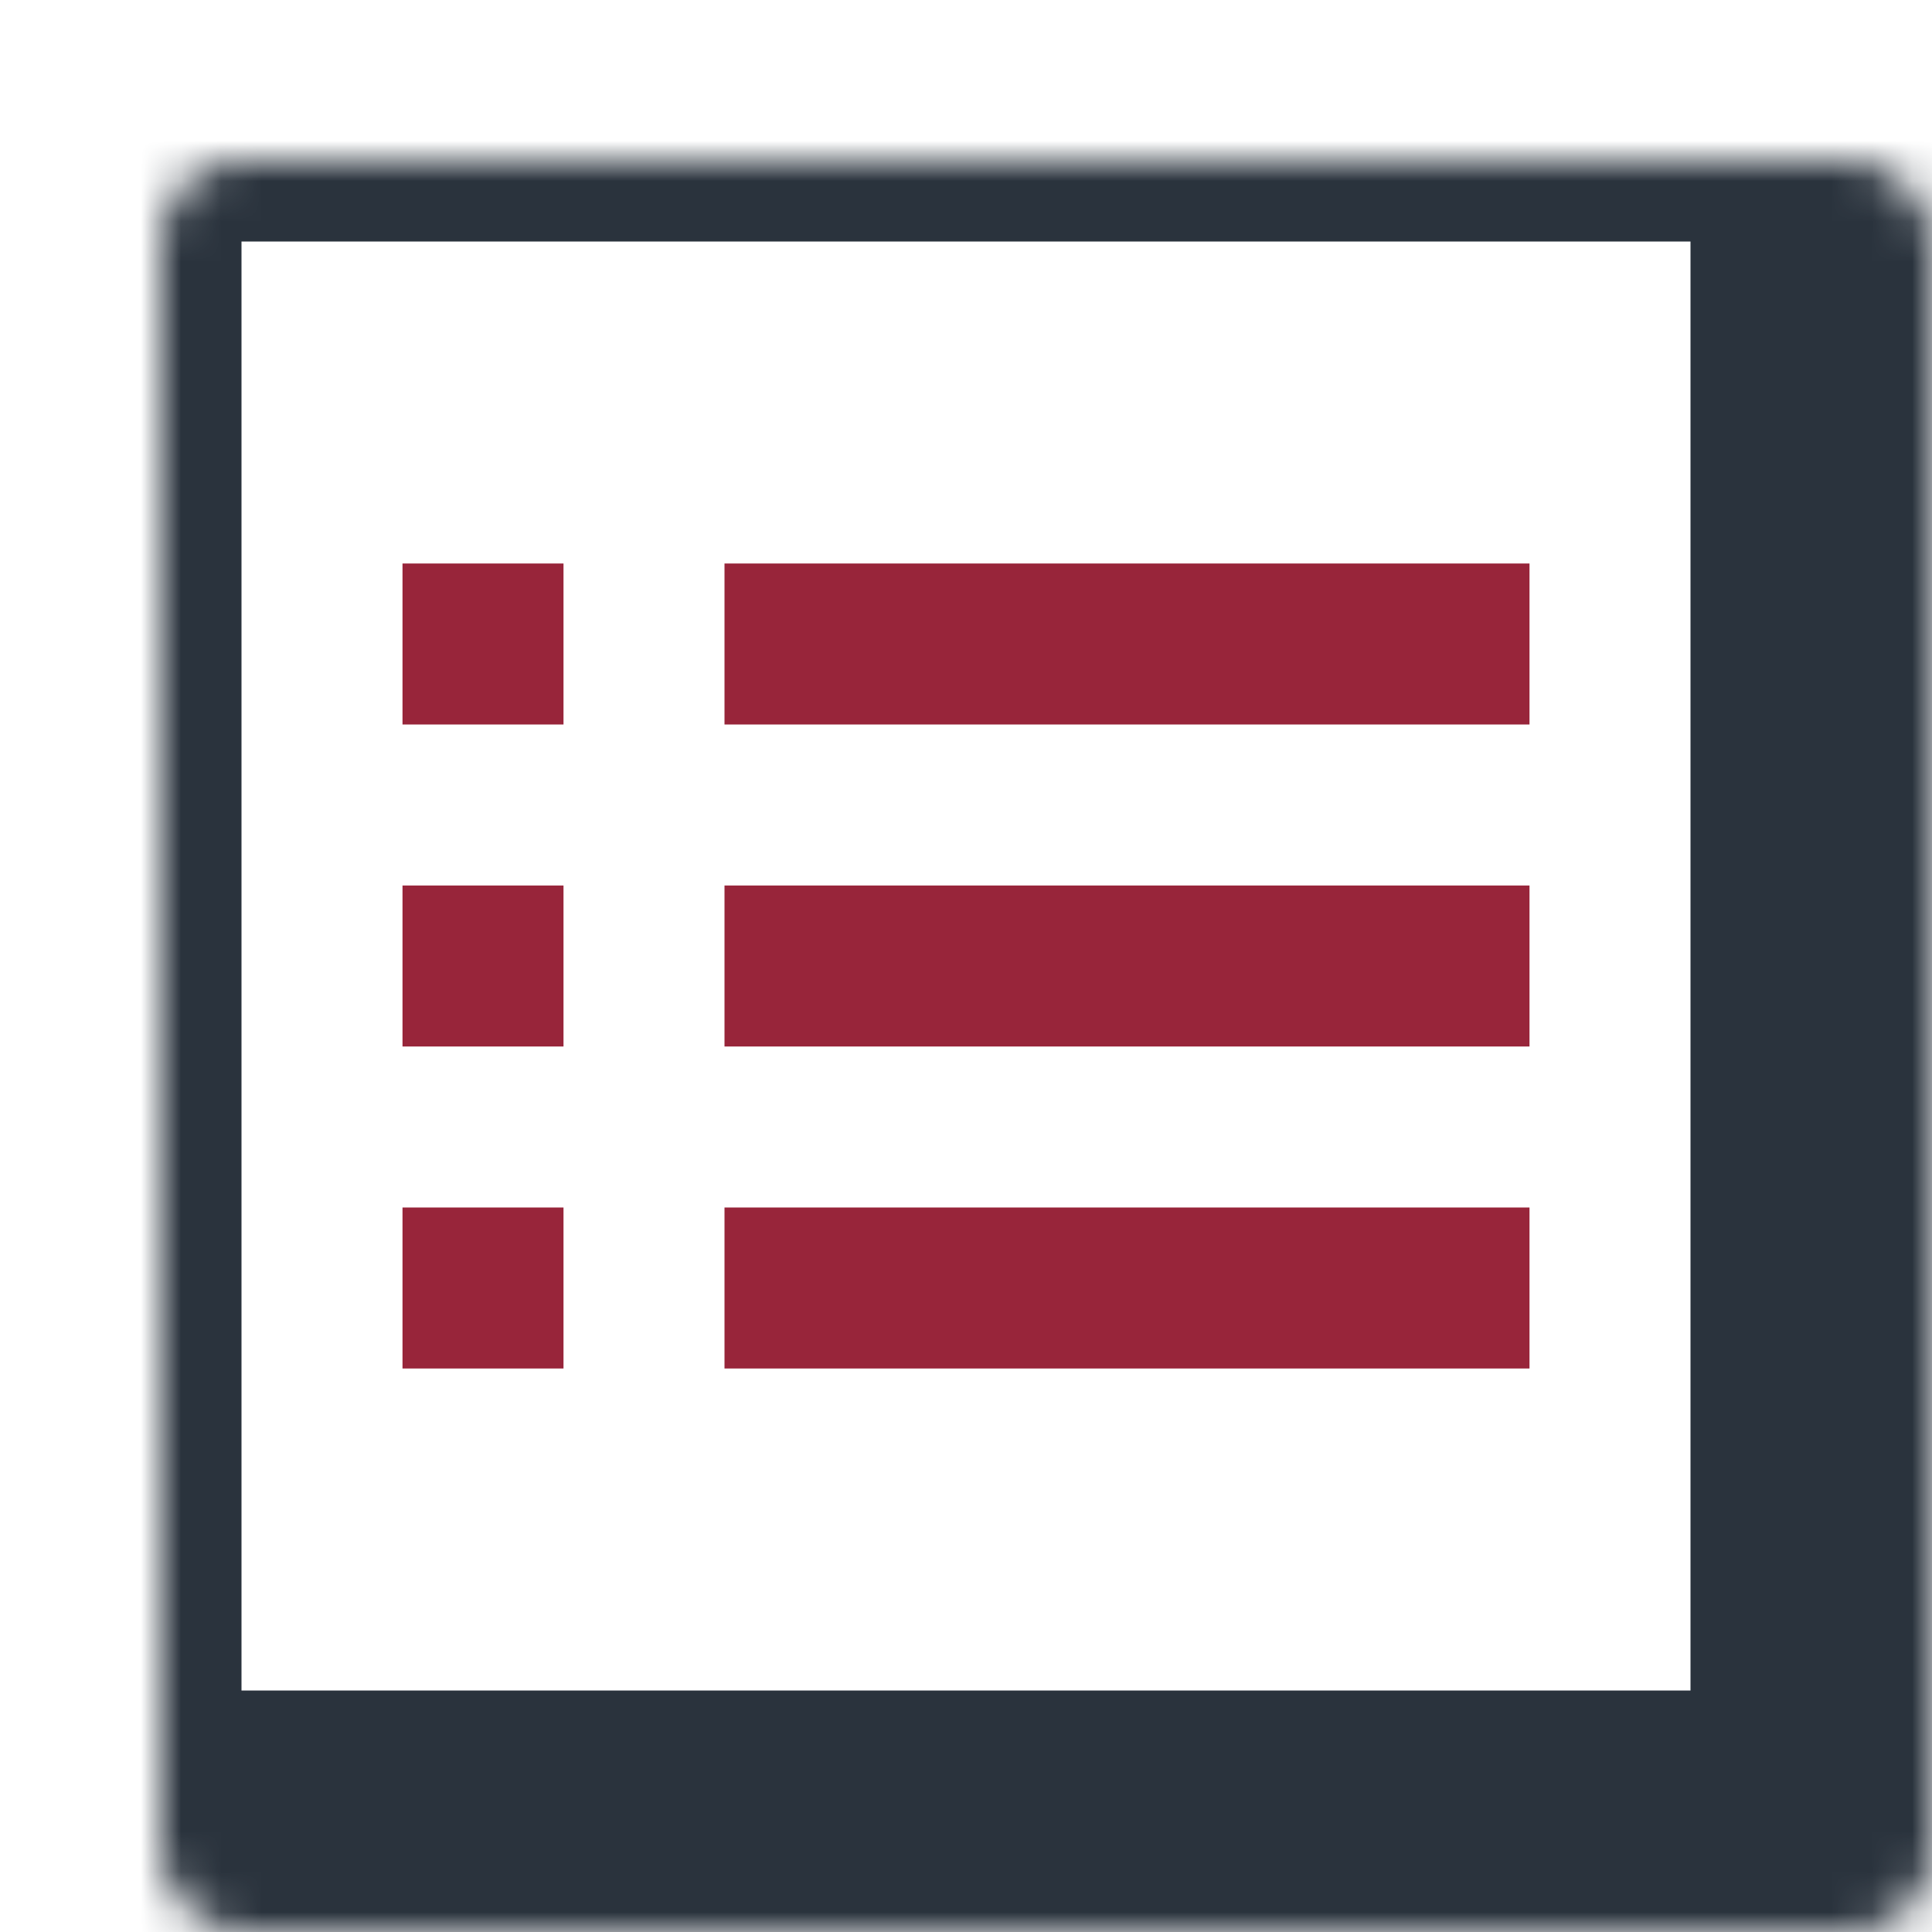
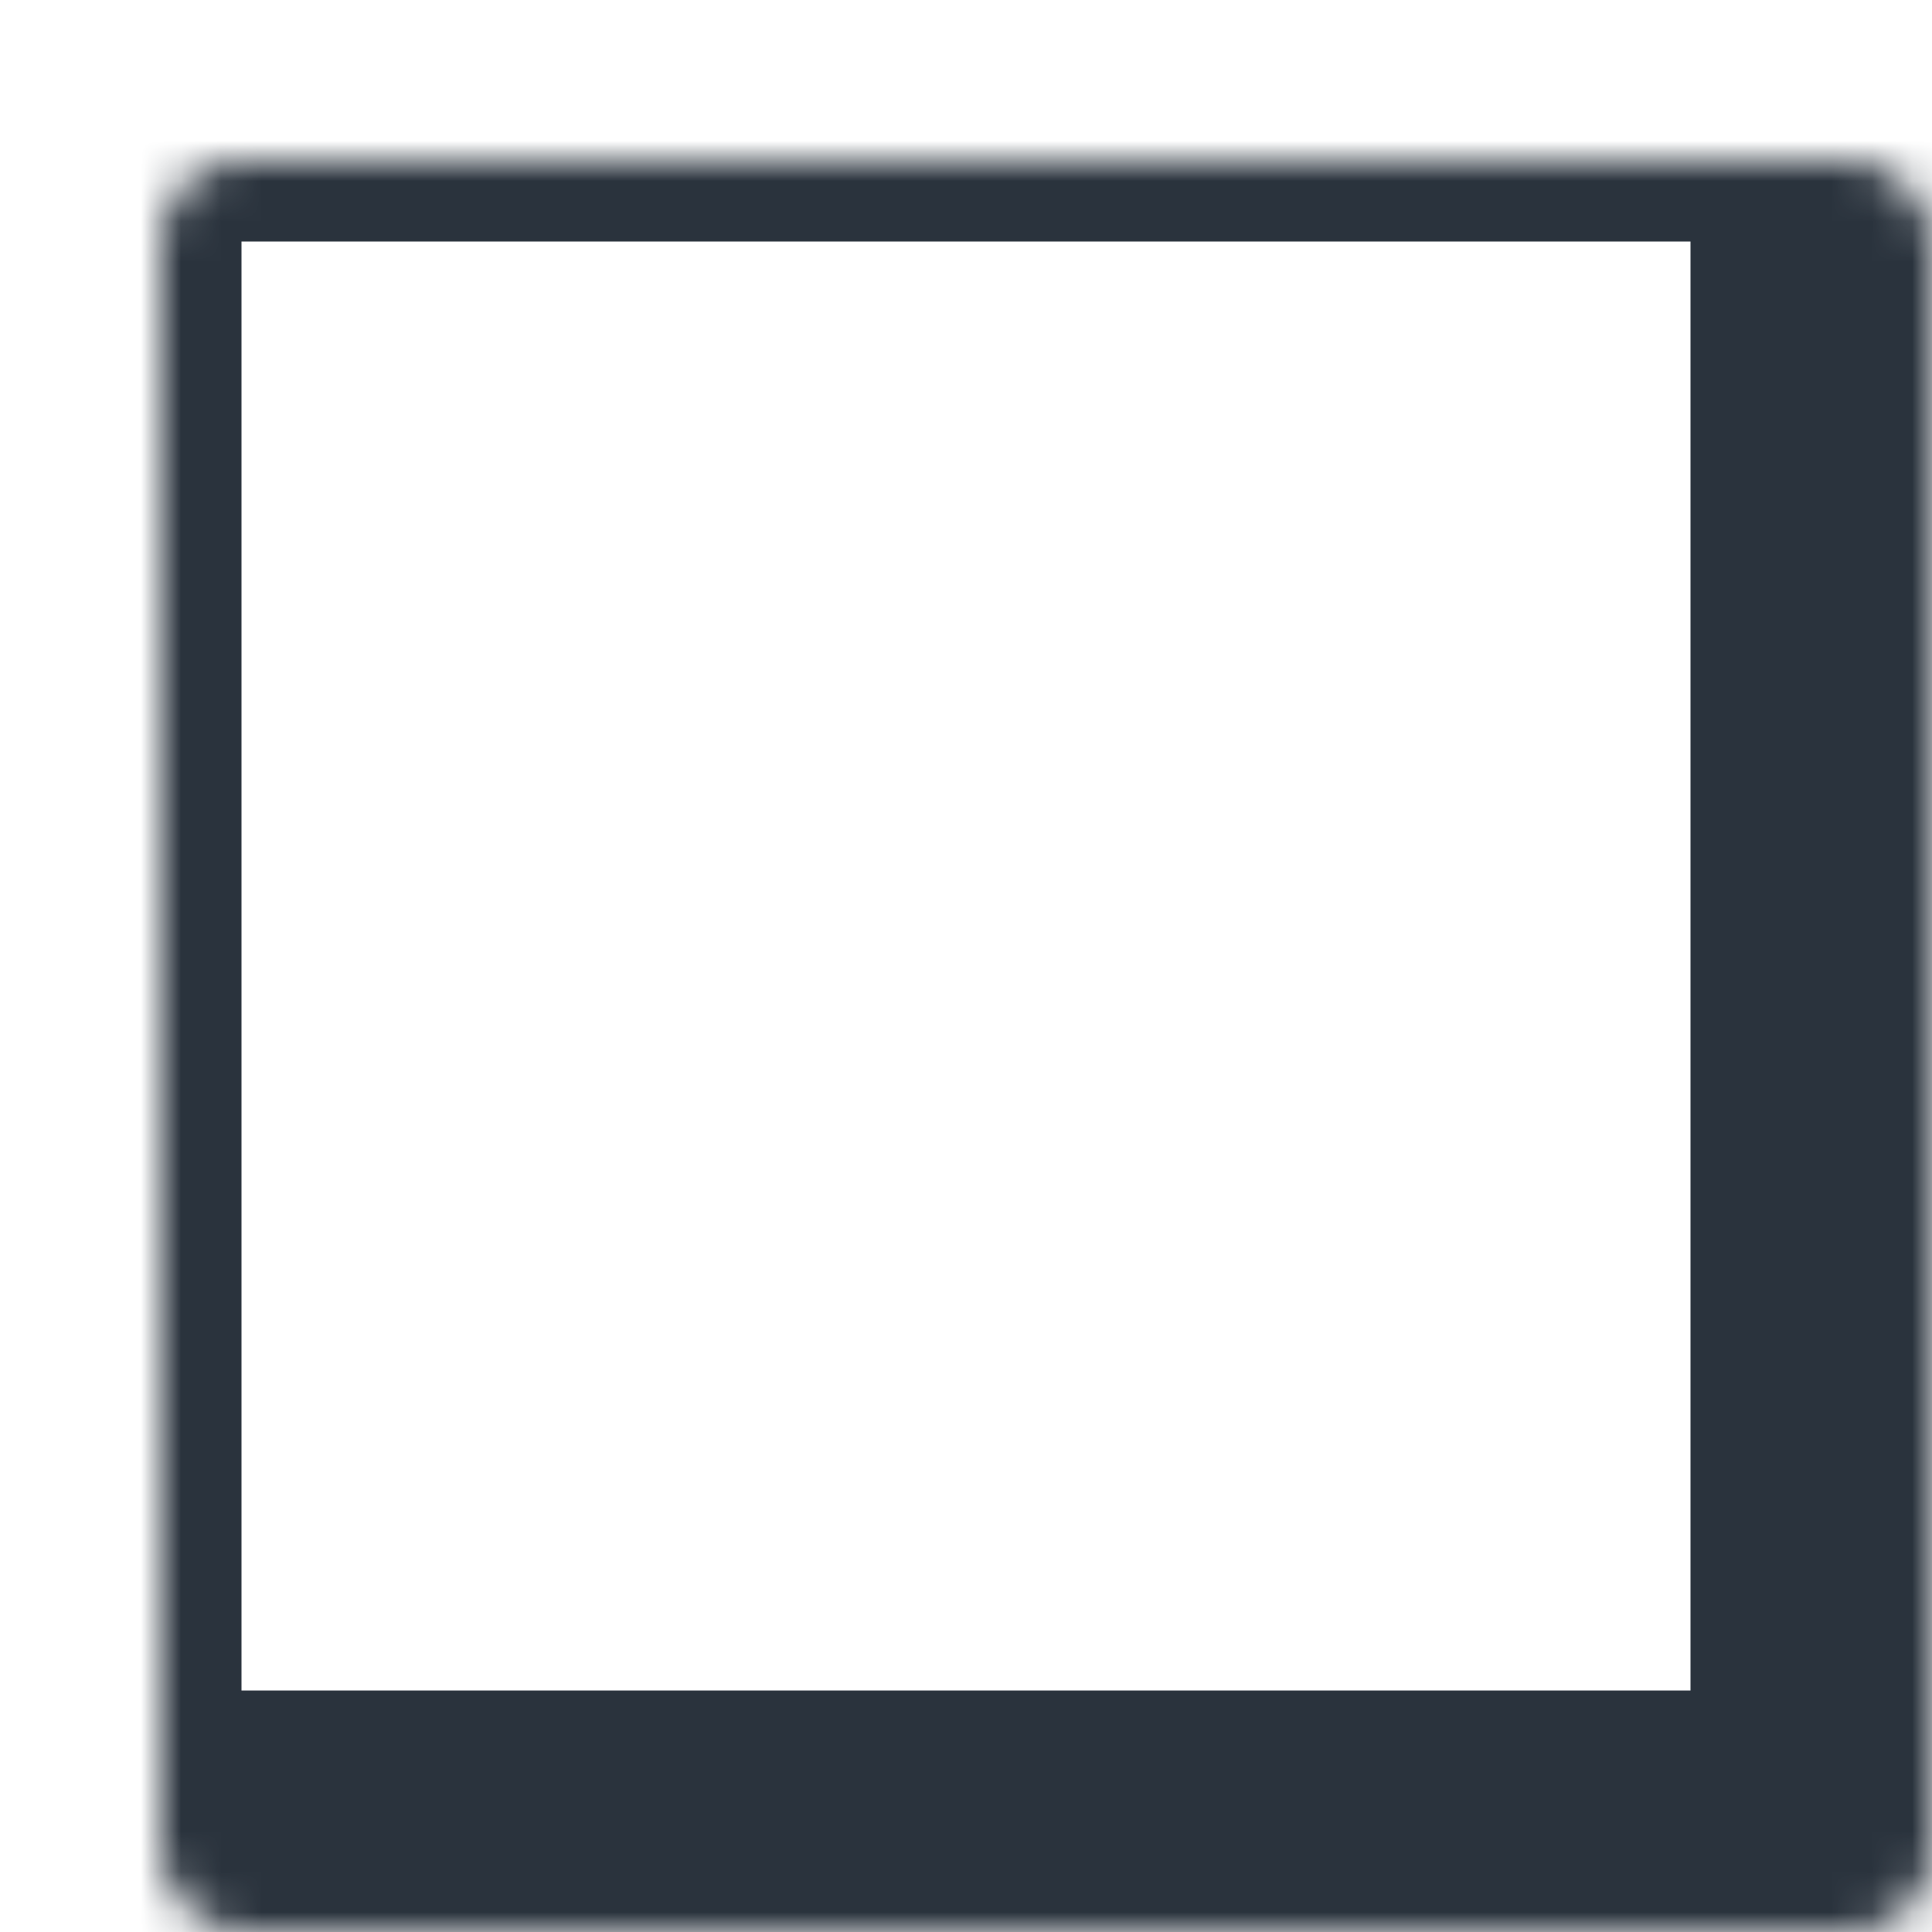
<svg xmlns="http://www.w3.org/2000/svg" width="48" height="48" fill="none" viewBox="0 0 48 48">
  <mask id="a" fill="#fff">
    <rect width="44" height="44" x="2" y="2" rx="2" />
  </mask>
  <rect width="44" height="44" x="2" y="2" stroke="#2A333D" stroke-width="8" mask="url(#a)" rx="2" />
-   <path stroke="#98253A" stroke-width="4" d="M18 16h20m-28 0h4m4 8h20m-28 0h4m4 8h20m-28 0h4" />
</svg>